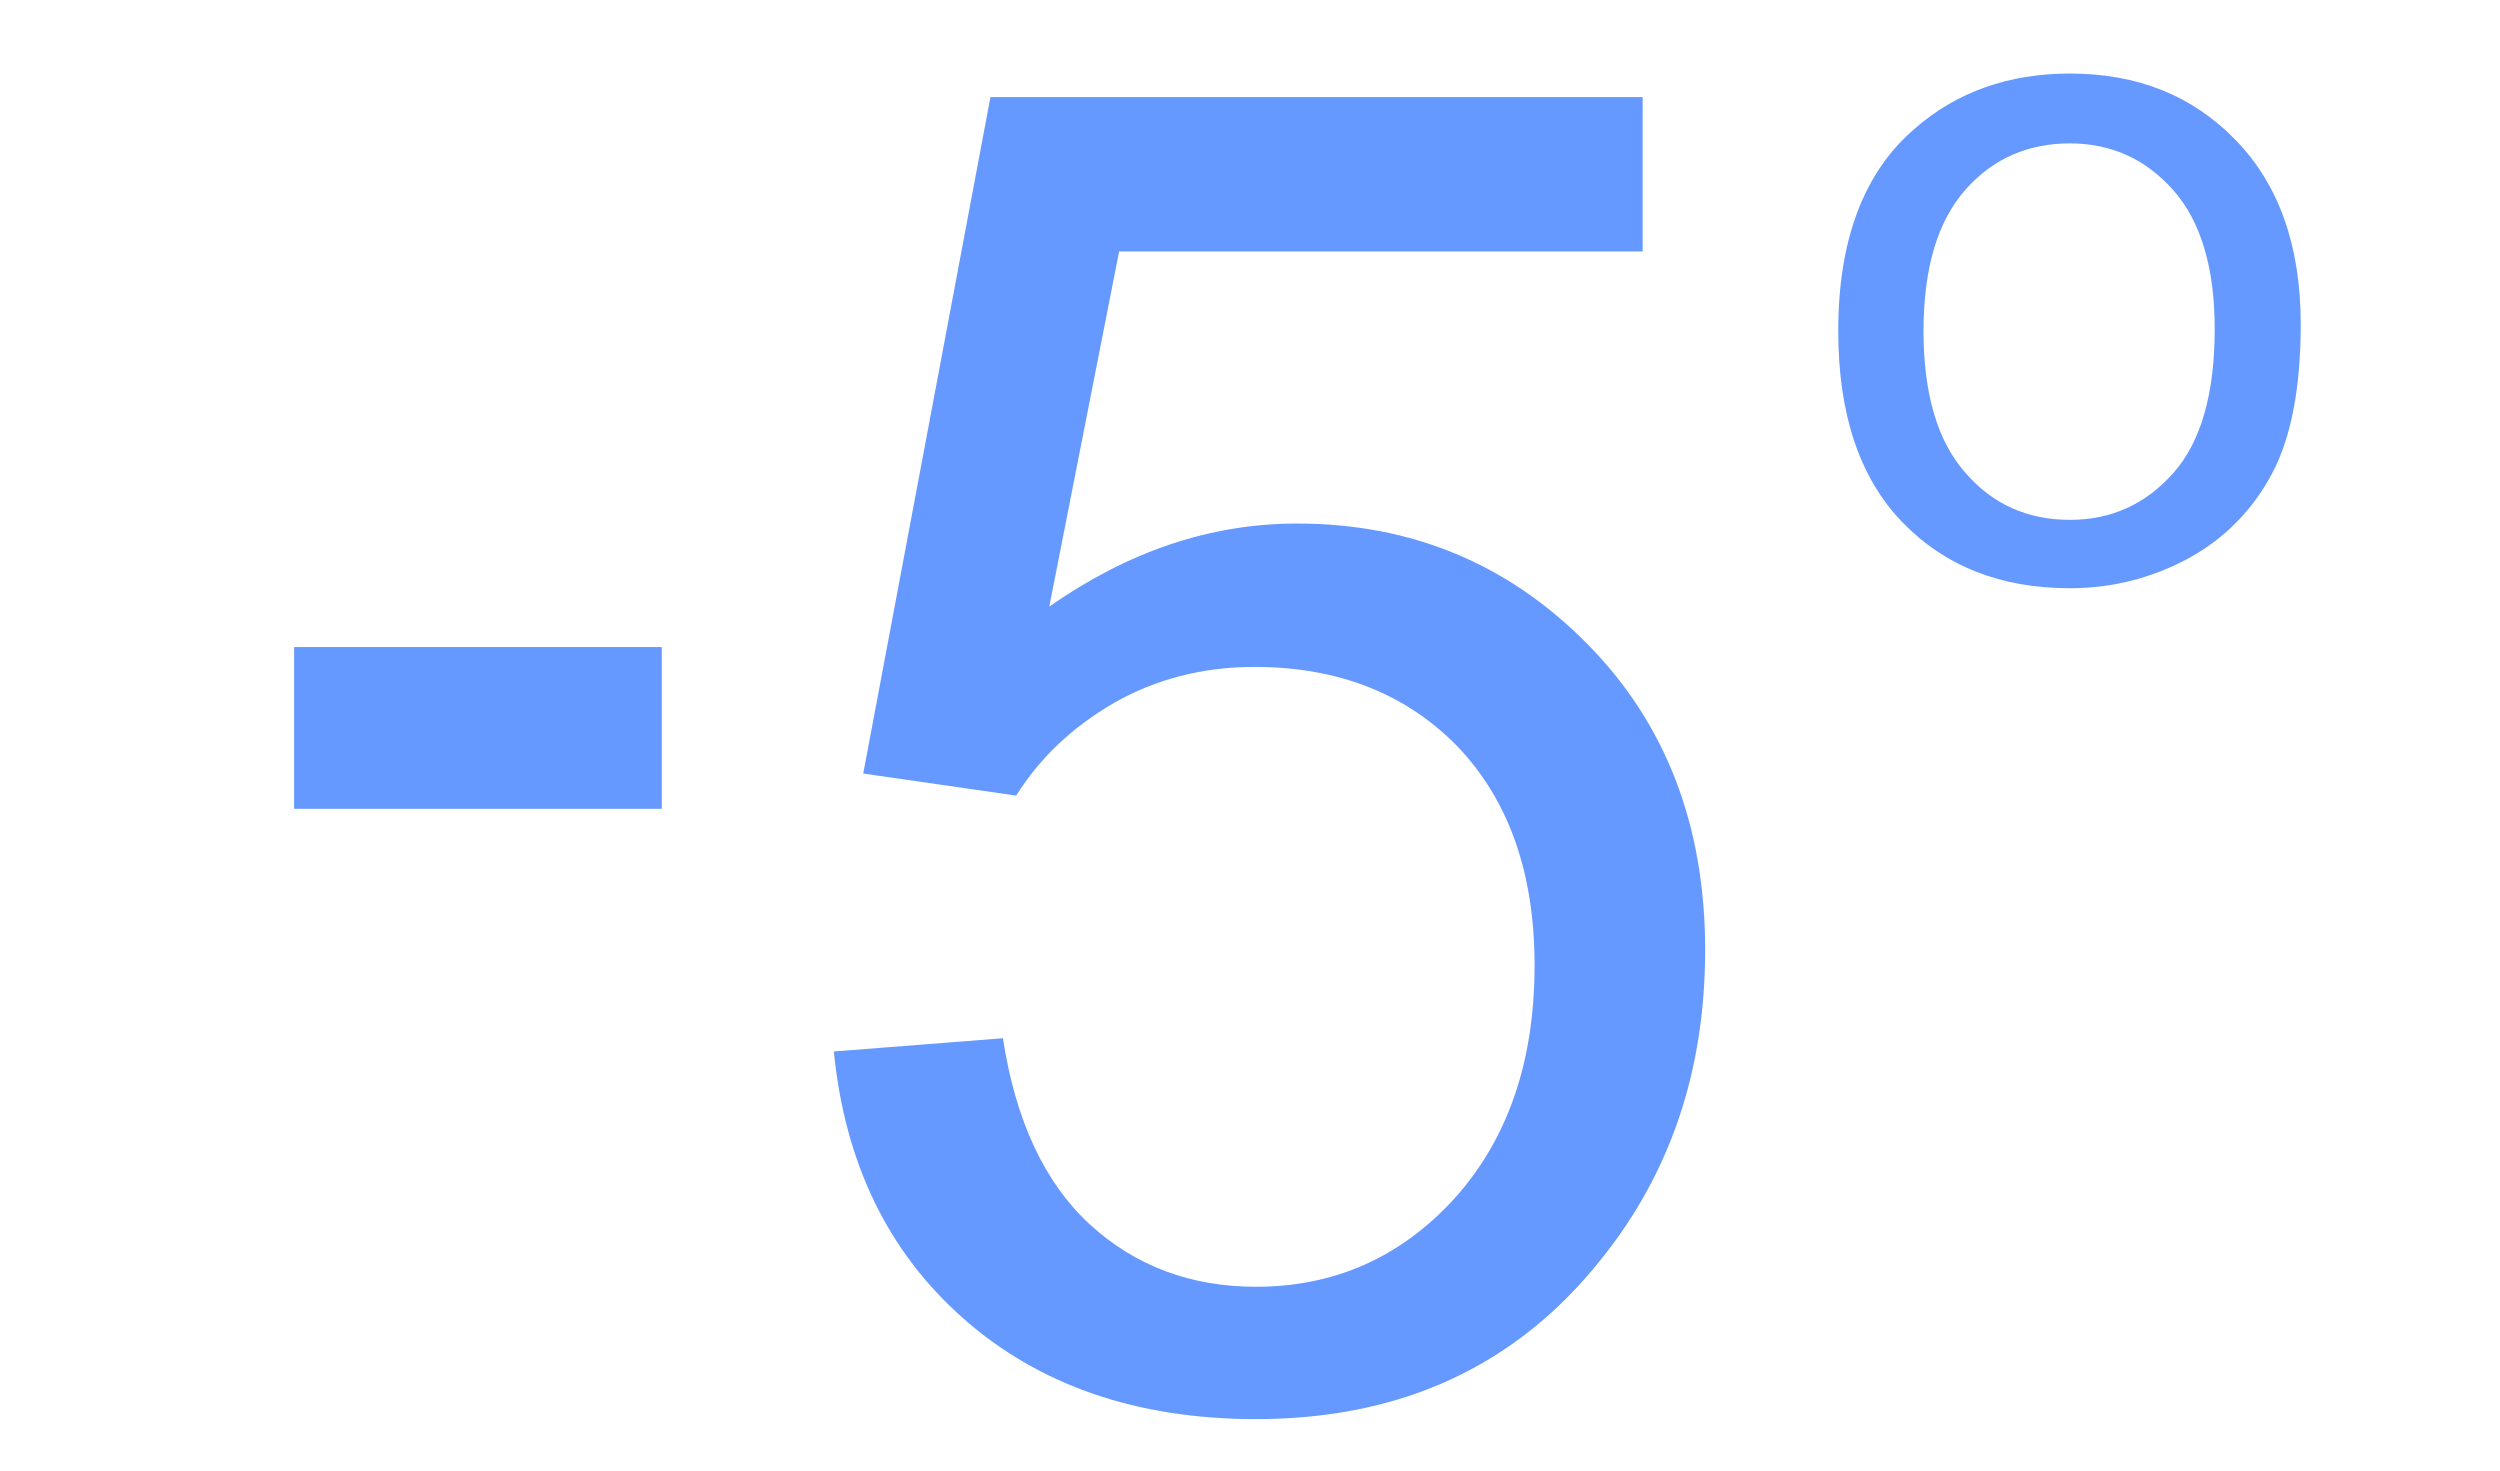
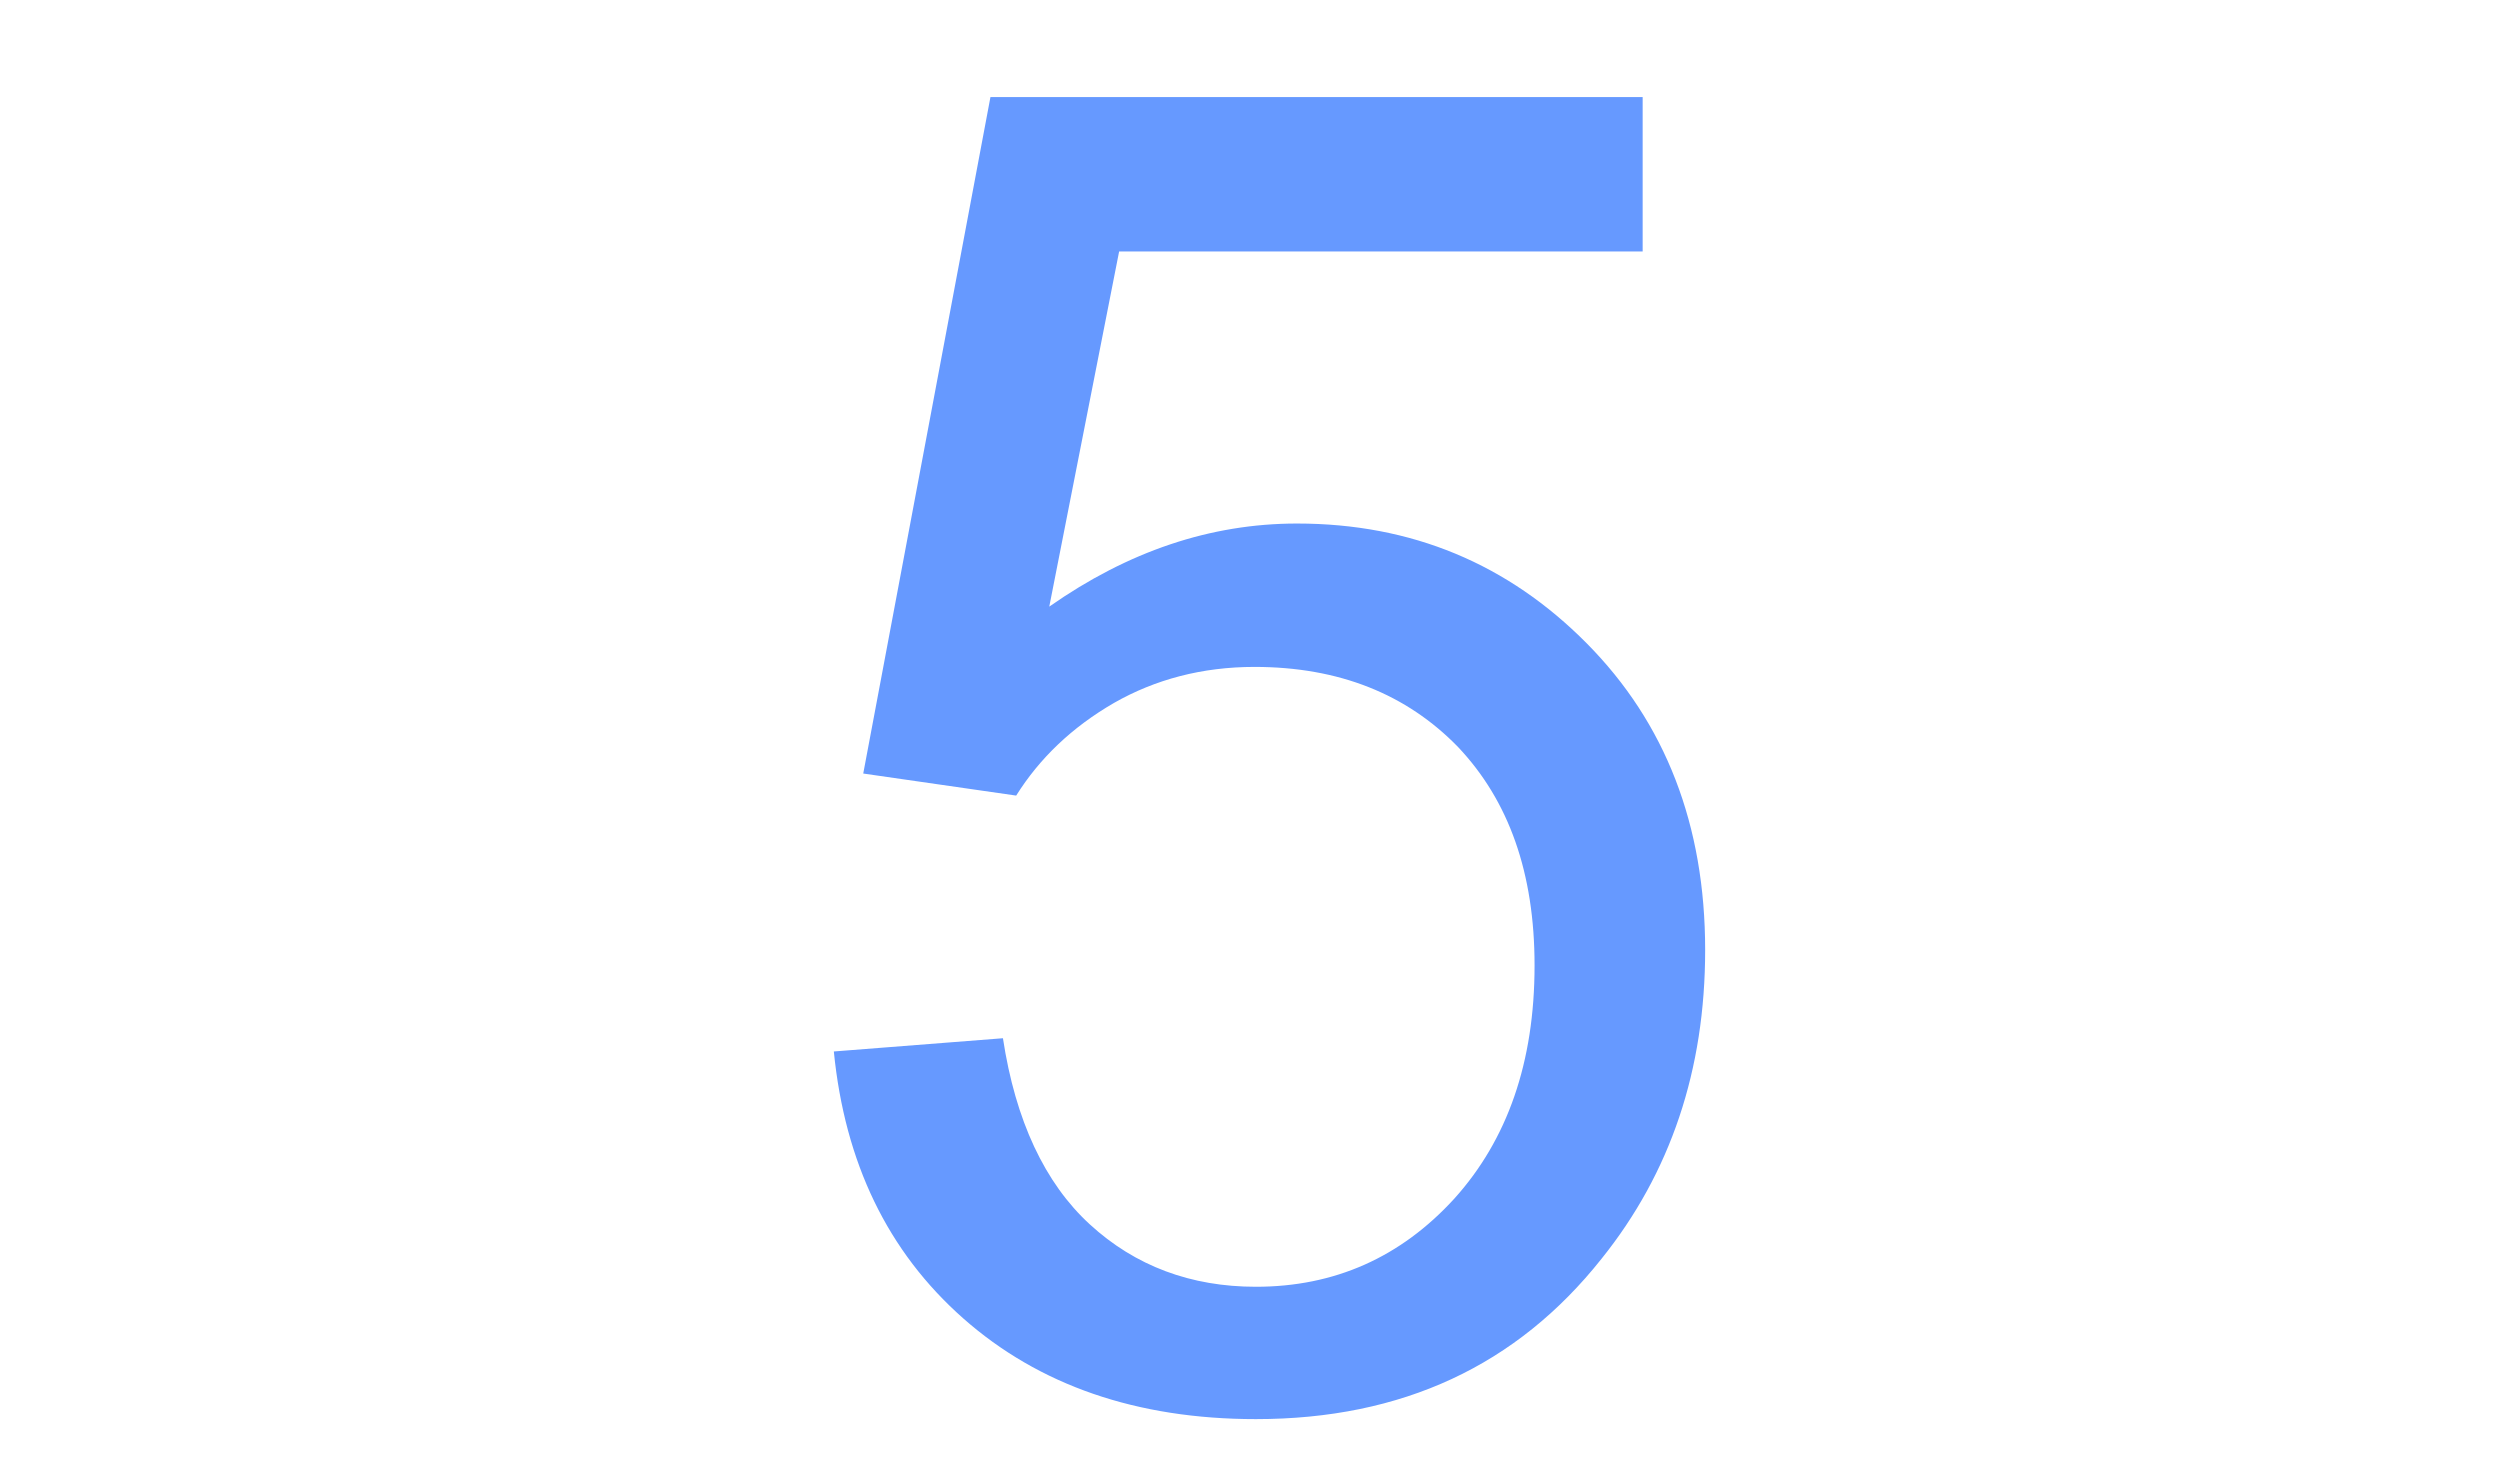
<svg xmlns="http://www.w3.org/2000/svg" xml:space="preserve" width="34px" height="20px" version="1.1" shape-rendering="geometricPrecision" text-rendering="geometricPrecision" image-rendering="optimizeQuality" fill-rule="evenodd" clip-rule="evenodd" viewBox="0 0 34 20">
  <g id="Layer_x0020_1">
-     <polygon fill="#6699FF" fill-rule="nonzero" points="4,11 4,8.8 9,8.8 9,11 " />
-     <path fill="#6699FF" fill-rule="nonzero" d="M25 4.5c0,-1.24 0.35,-2.16 1.04,-2.75 0.57,-0.5 1.28,-0.75 2.11,-0.75 0.92,0 1.67,0.3 2.26,0.91 0.58,0.6 0.88,1.43 0.88,2.5 0,0.86 -0.13,1.54 -0.39,2.03 -0.26,0.49 -0.64,0.88 -1.13,1.15 -0.5,0.27 -1.04,0.41 -1.62,0.41 -0.94,0 -1.7,-0.3 -2.28,-0.9 -0.58,-0.6 -0.87,-1.47 -0.87,-2.6zm1.16 0c0,0.86 0.19,1.5 0.57,1.93 0.37,0.43 0.85,0.64 1.42,0.64 0.56,0 1.03,-0.21 1.41,-0.64 0.38,-0.43 0.56,-1.09 0.56,-1.96 0,-0.83 -0.19,-1.46 -0.56,-1.88 -0.38,-0.43 -0.85,-0.64 -1.41,-0.64 -0.57,0 -1.05,0.21 -1.42,0.63 -0.38,0.43 -0.57,1.07 -0.57,1.92z" />
    <path fill="#6699FF" fill-rule="nonzero" d="M11.34 14.3l2.3 -0.18c0.17,1.12 0.57,1.97 1.18,2.53 0.62,0.57 1.38,0.85 2.26,0.85 1.07,0 1.97,-0.4 2.7,-1.2 0.72,-0.8 1.09,-1.85 1.09,-3.17 0,-1.26 -0.35,-2.24 -1.04,-2.97 -0.7,-0.72 -1.62,-1.09 -2.77,-1.09 -0.71,0 -1.35,0.17 -1.91,0.49 -0.57,0.33 -1.01,0.75 -1.33,1.26l-2.08 -0.3 1.73 -9.2 8.87 0 0 2.1 -7.12 0 -0.95 4.83c1.07,-0.75 2.19,-1.13 3.37,-1.13 1.56,0 2.87,0.55 3.94,1.63 1.07,1.08 1.61,2.47 1.61,4.17 0,1.63 -0.47,3.03 -1.41,4.2 -1.15,1.45 -2.71,2.18 -4.7,2.18 -1.62,0 -2.95,-0.46 -3.98,-1.37 -1.03,-0.91 -1.61,-2.12 -1.76,-3.63z" />
  </g>
  <g id="Layer_x0020_1_0">
 </g>
</svg>